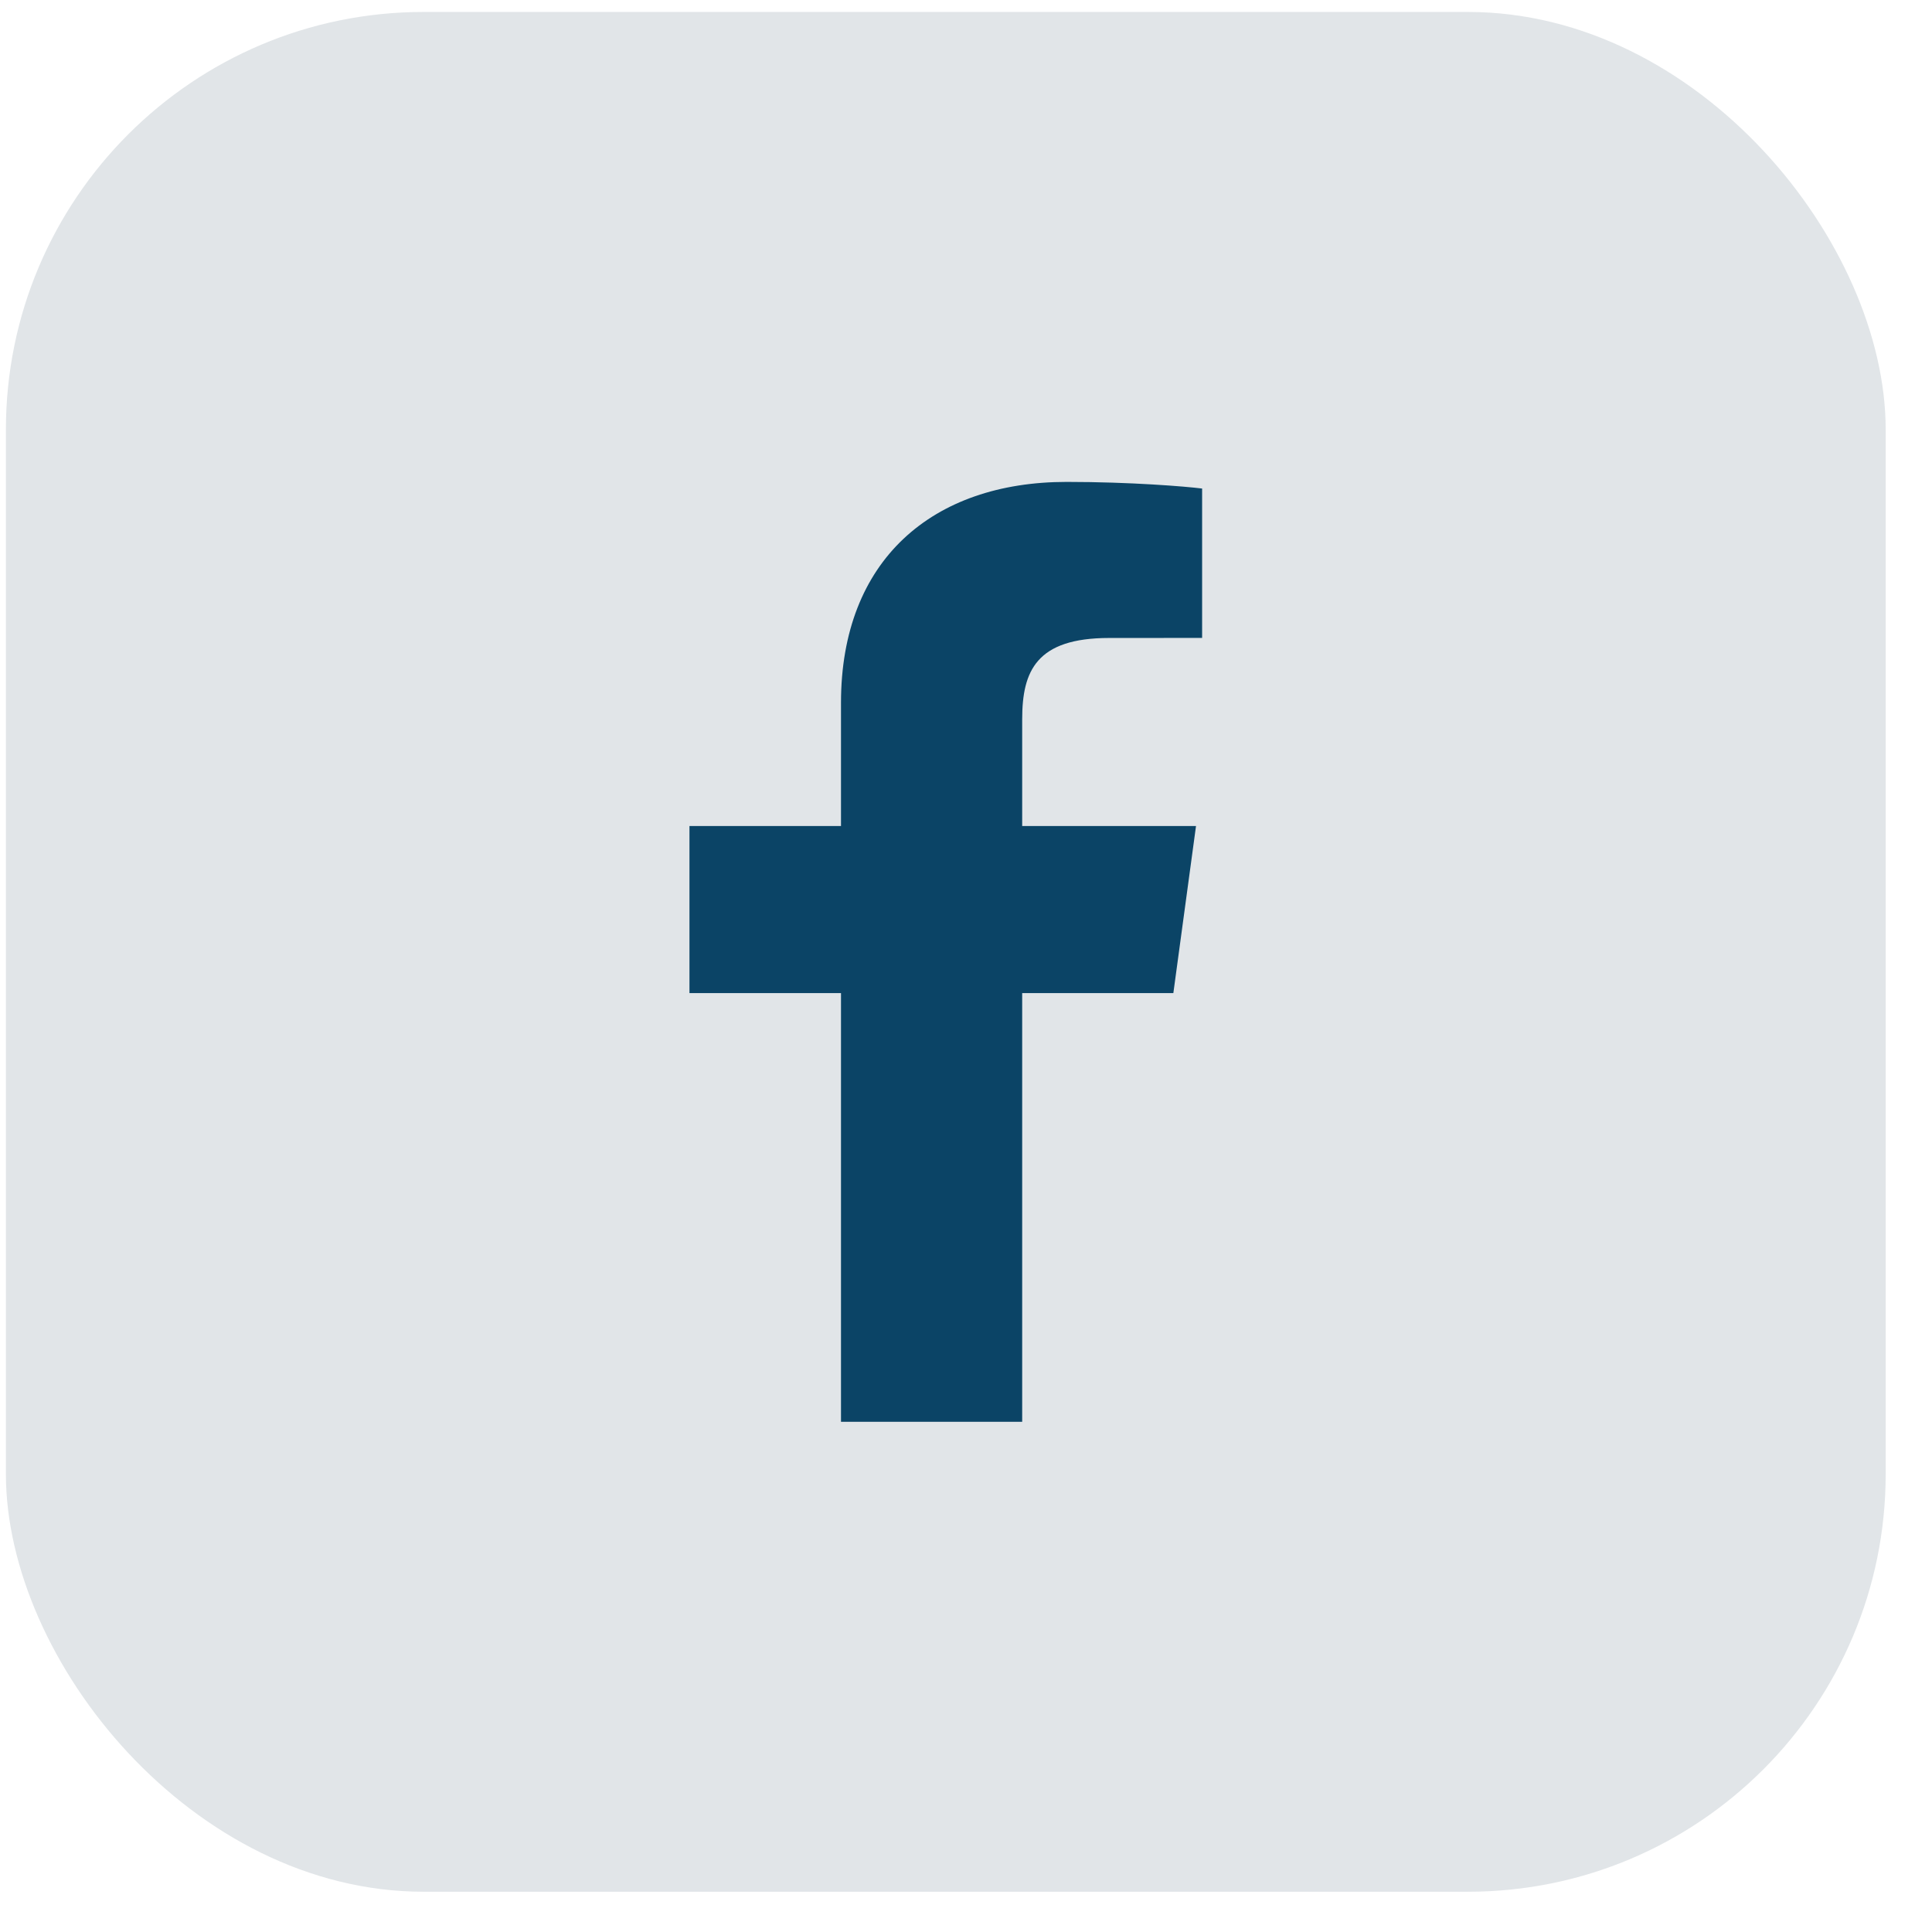
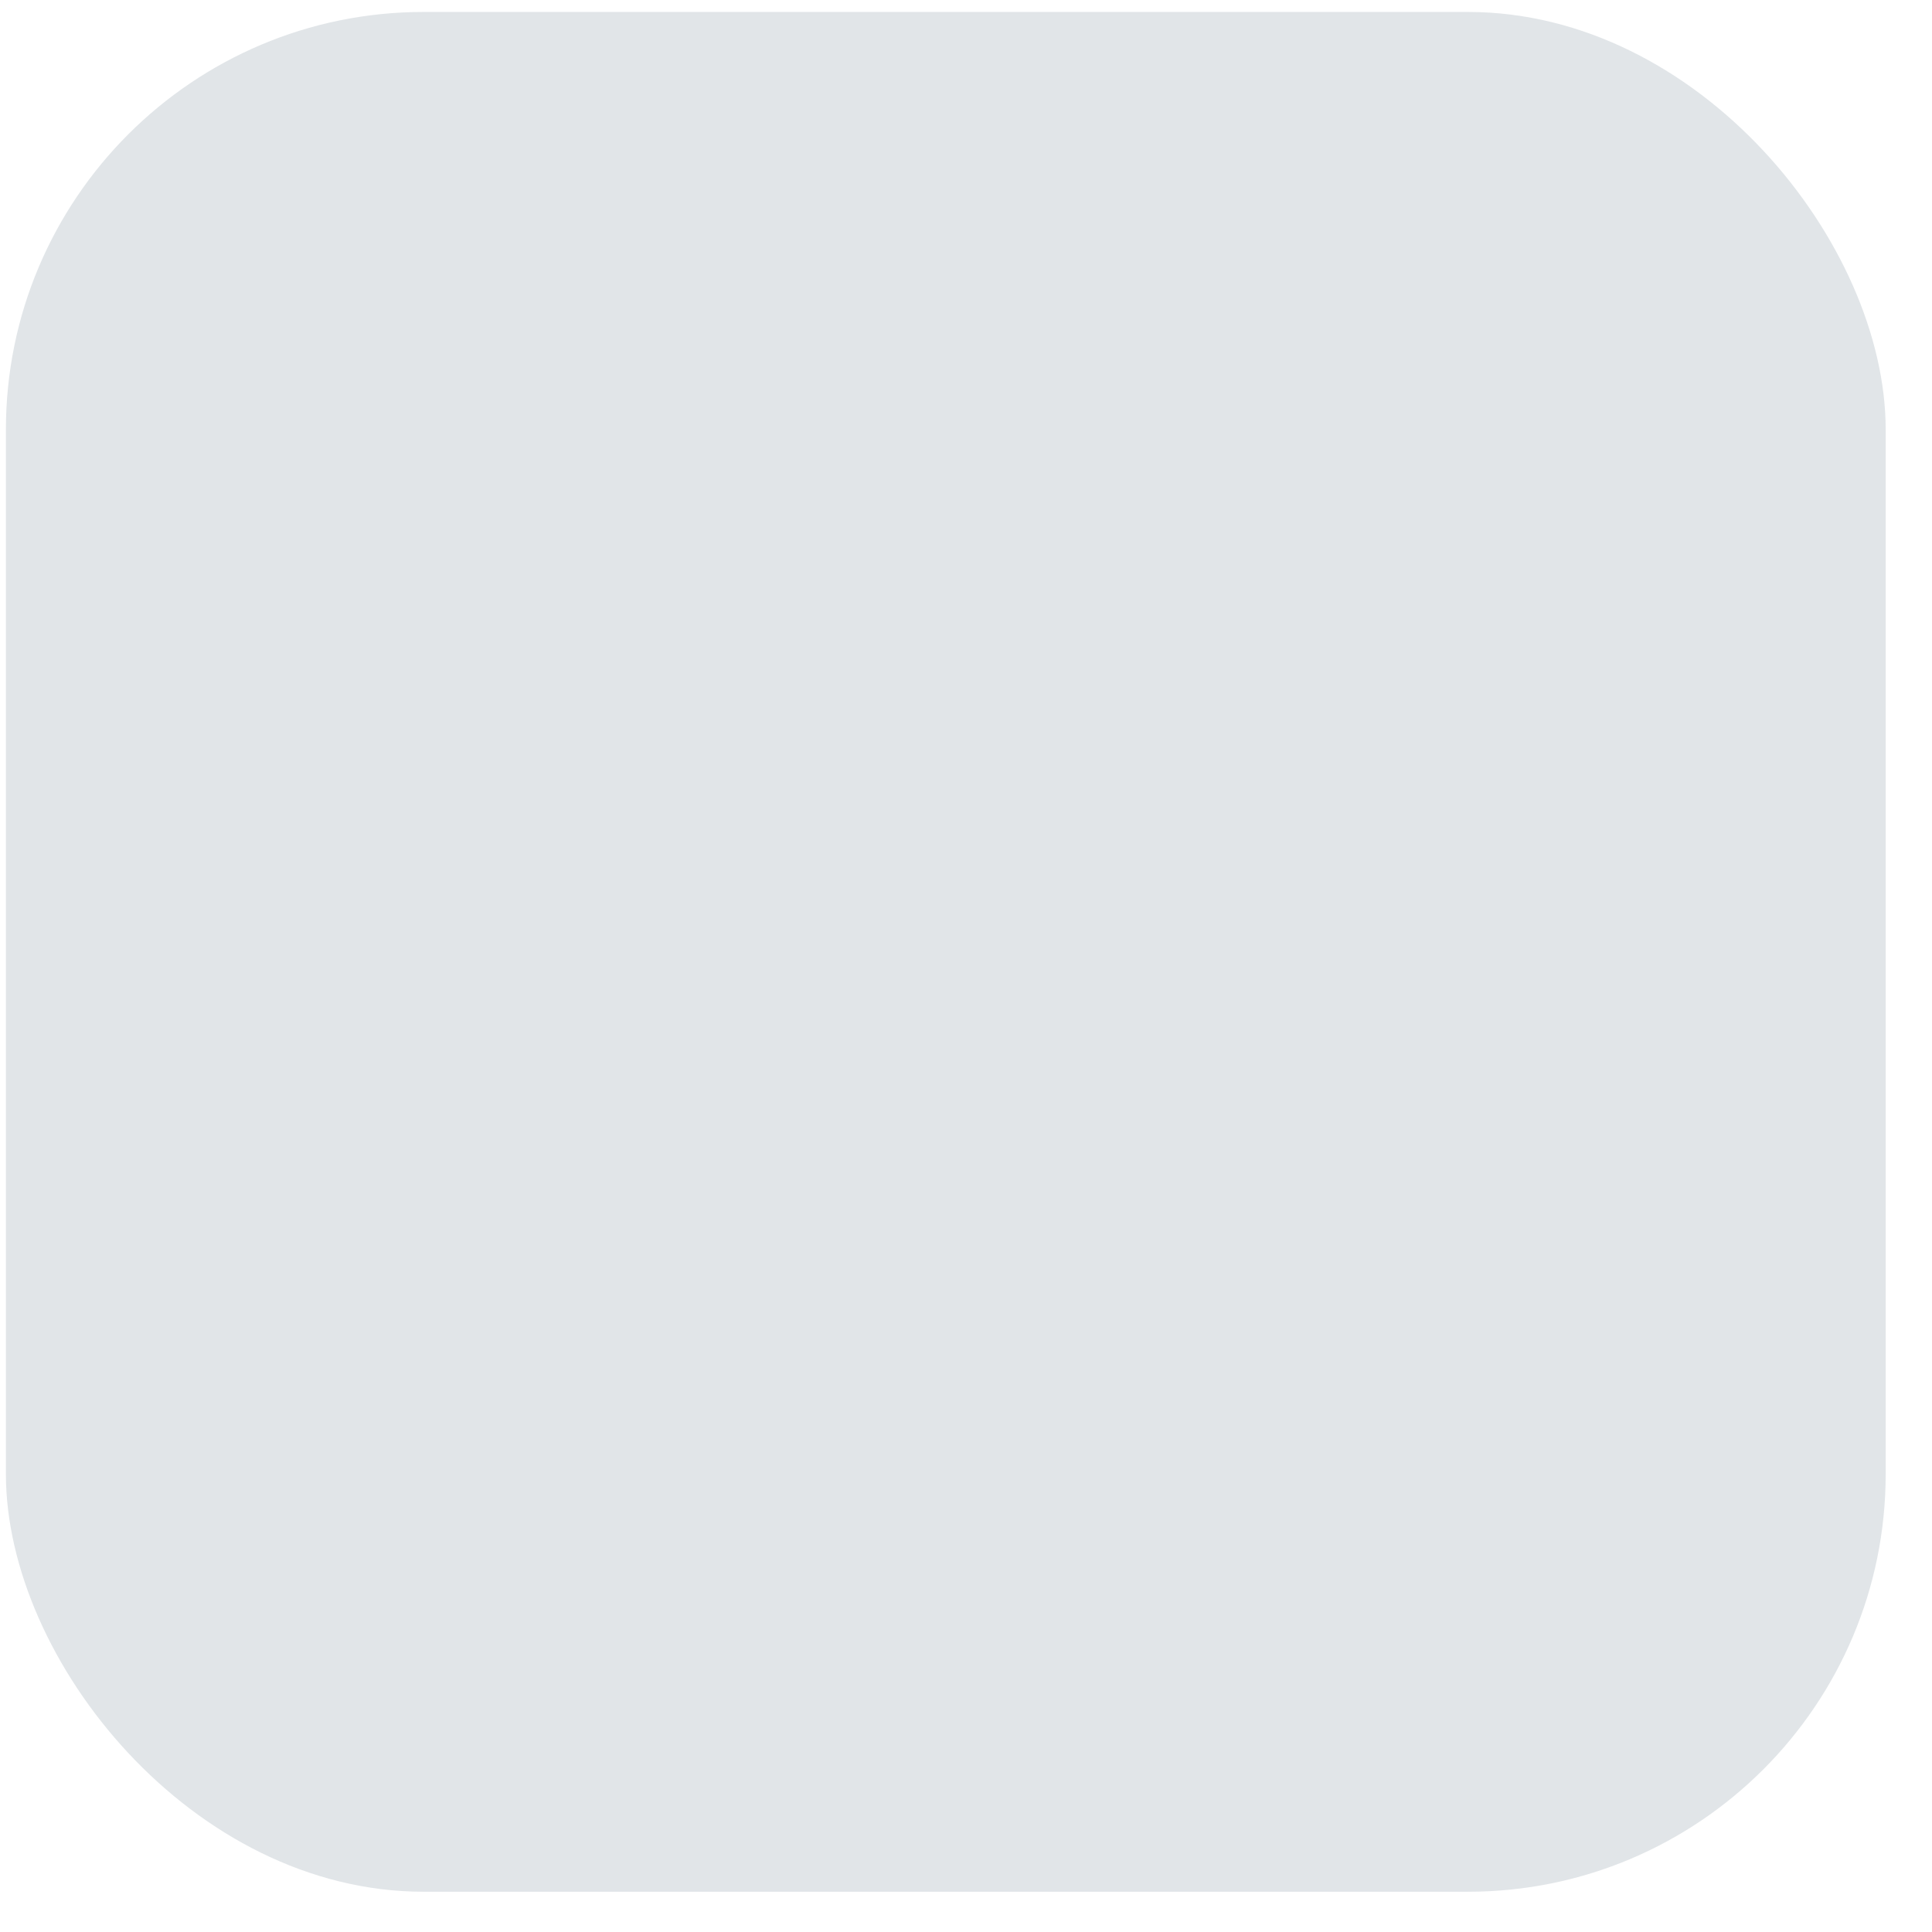
<svg xmlns="http://www.w3.org/2000/svg" width="37" height="37" viewBox="0 0 37 37" fill="none">
  <rect x="0.113" y="0.229" width="36" height="36" rx="8" fill="#E1E5E8" />
-   <path d="M19.576 27.23V19.019H22.471L22.905 15.819H19.576V13.776C19.576 12.85 19.847 12.218 21.242 12.218L23.022 12.217V9.356C22.714 9.317 21.657 9.229 20.428 9.229C17.862 9.229 16.106 10.721 16.106 13.459V15.819H13.204V19.019H16.106V27.229H19.576V27.23Z" fill="#0B4466" />
</svg>